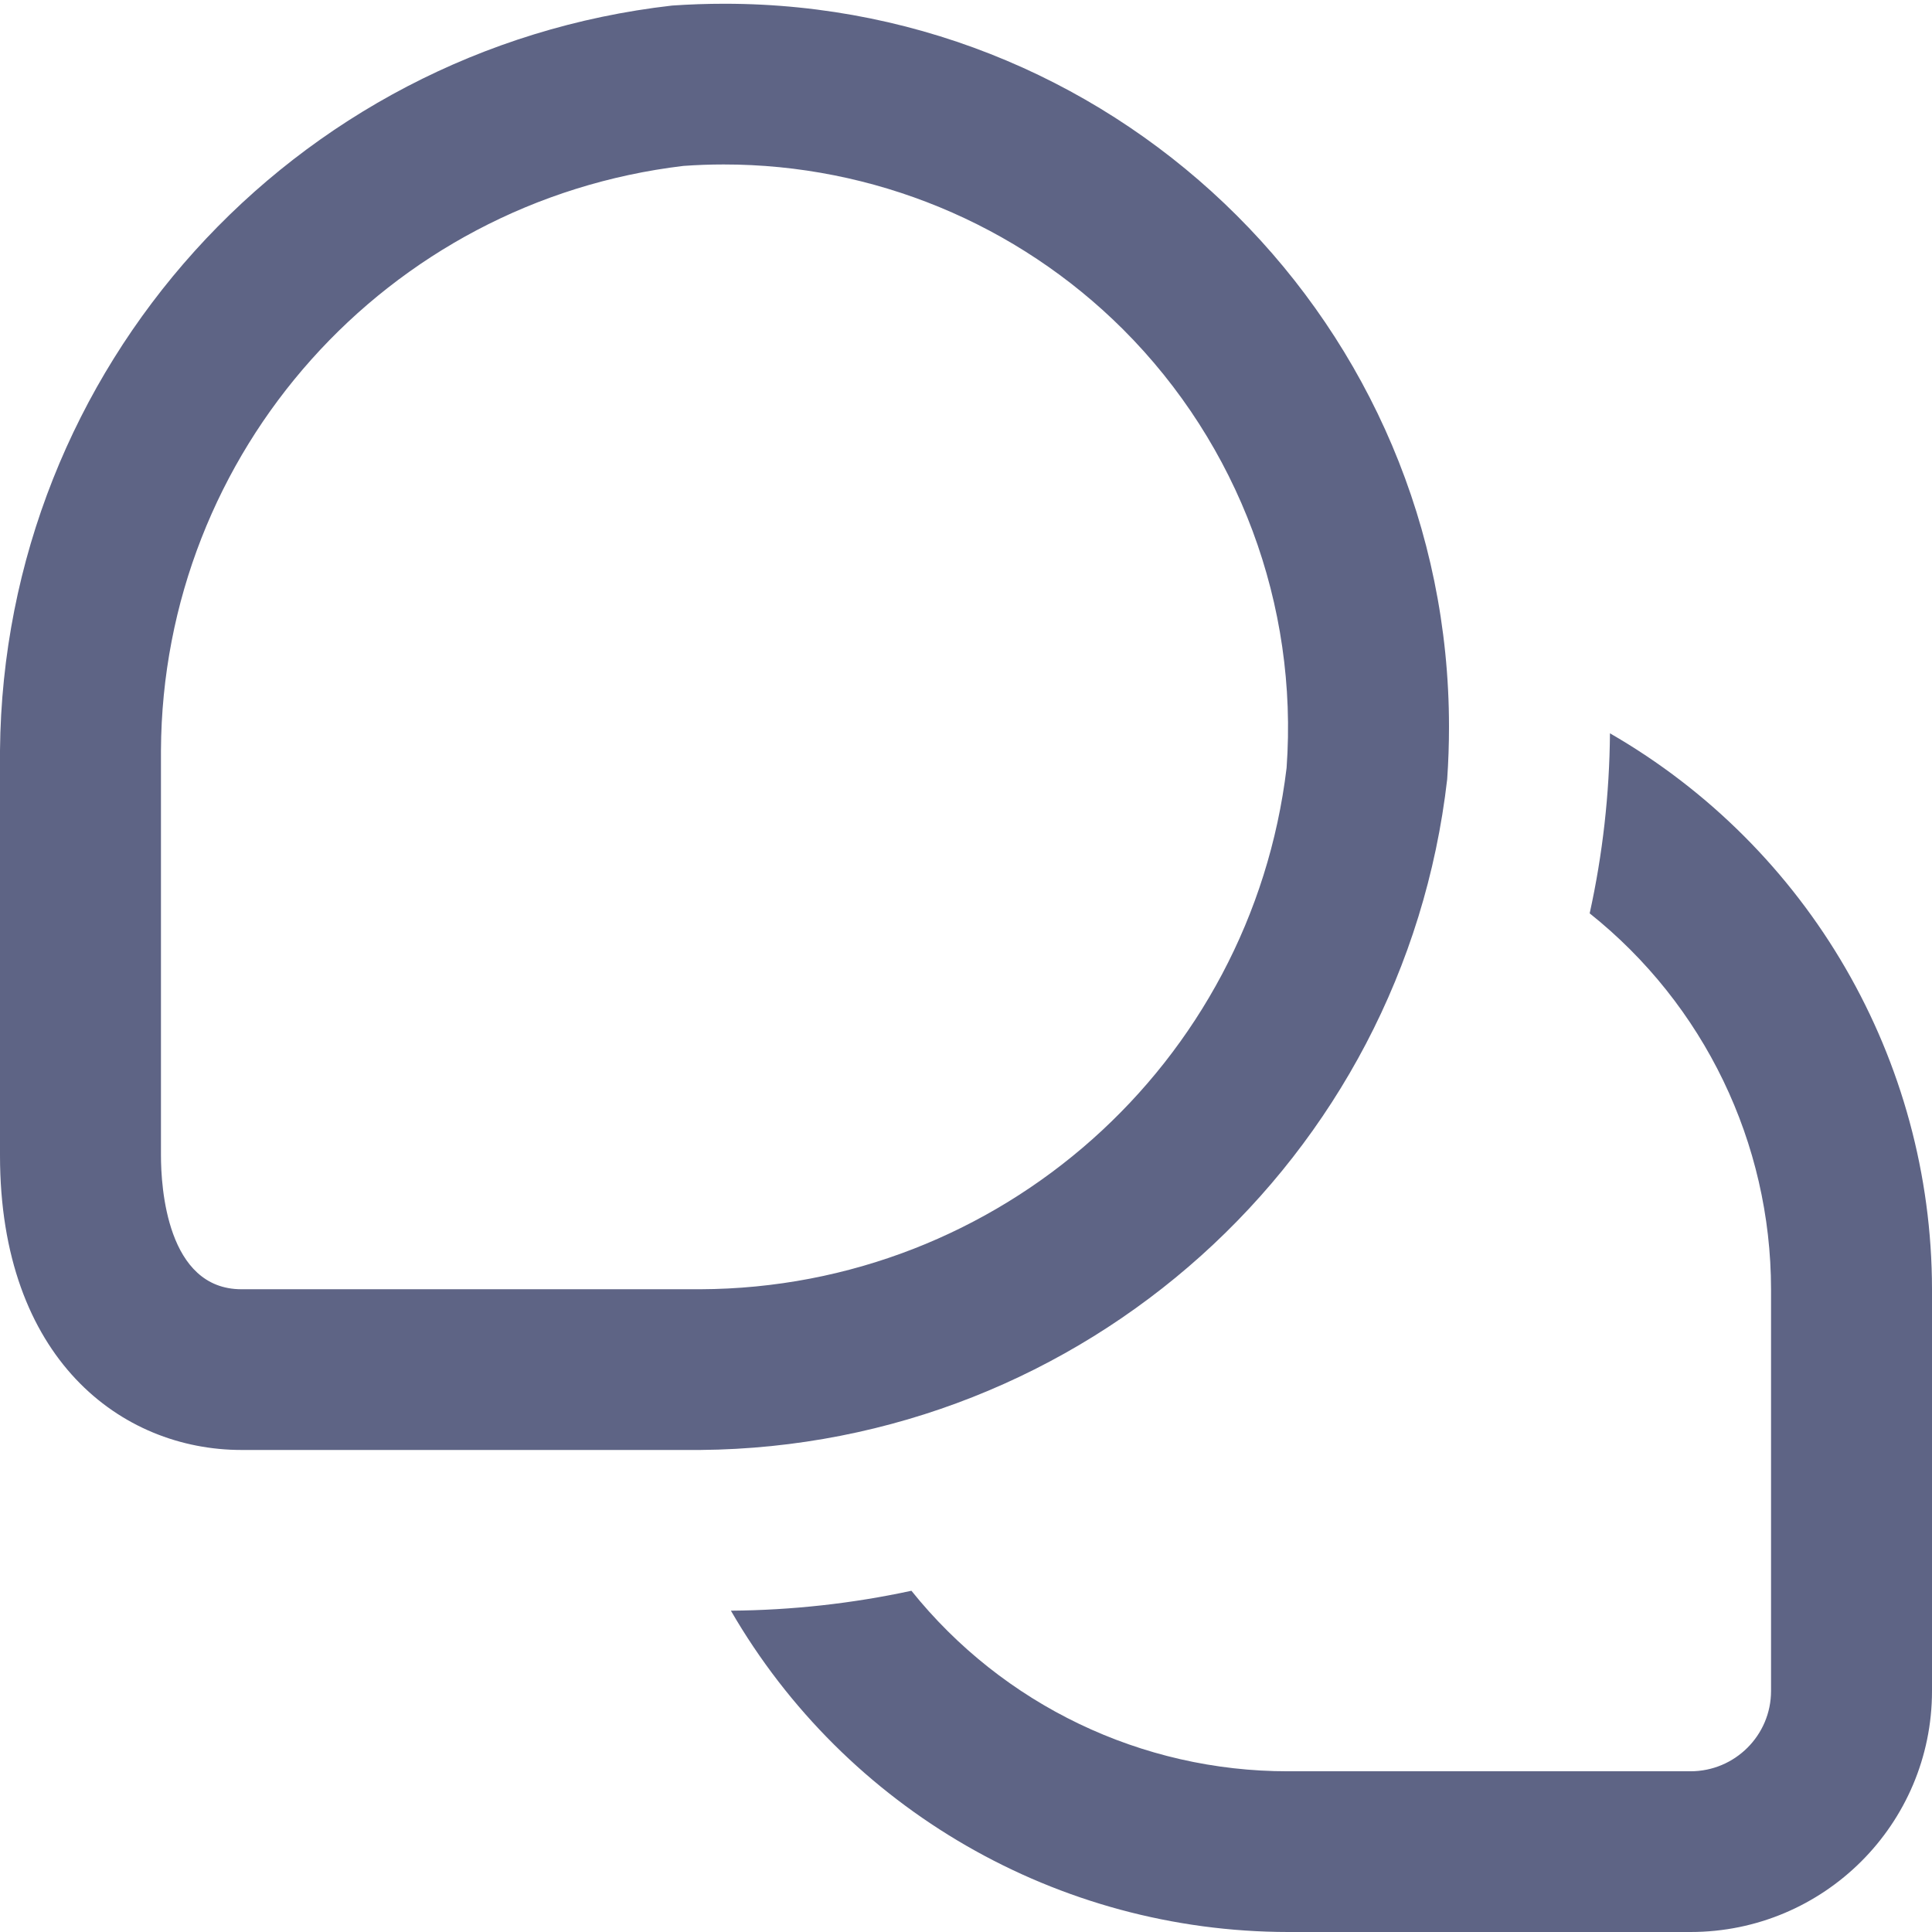
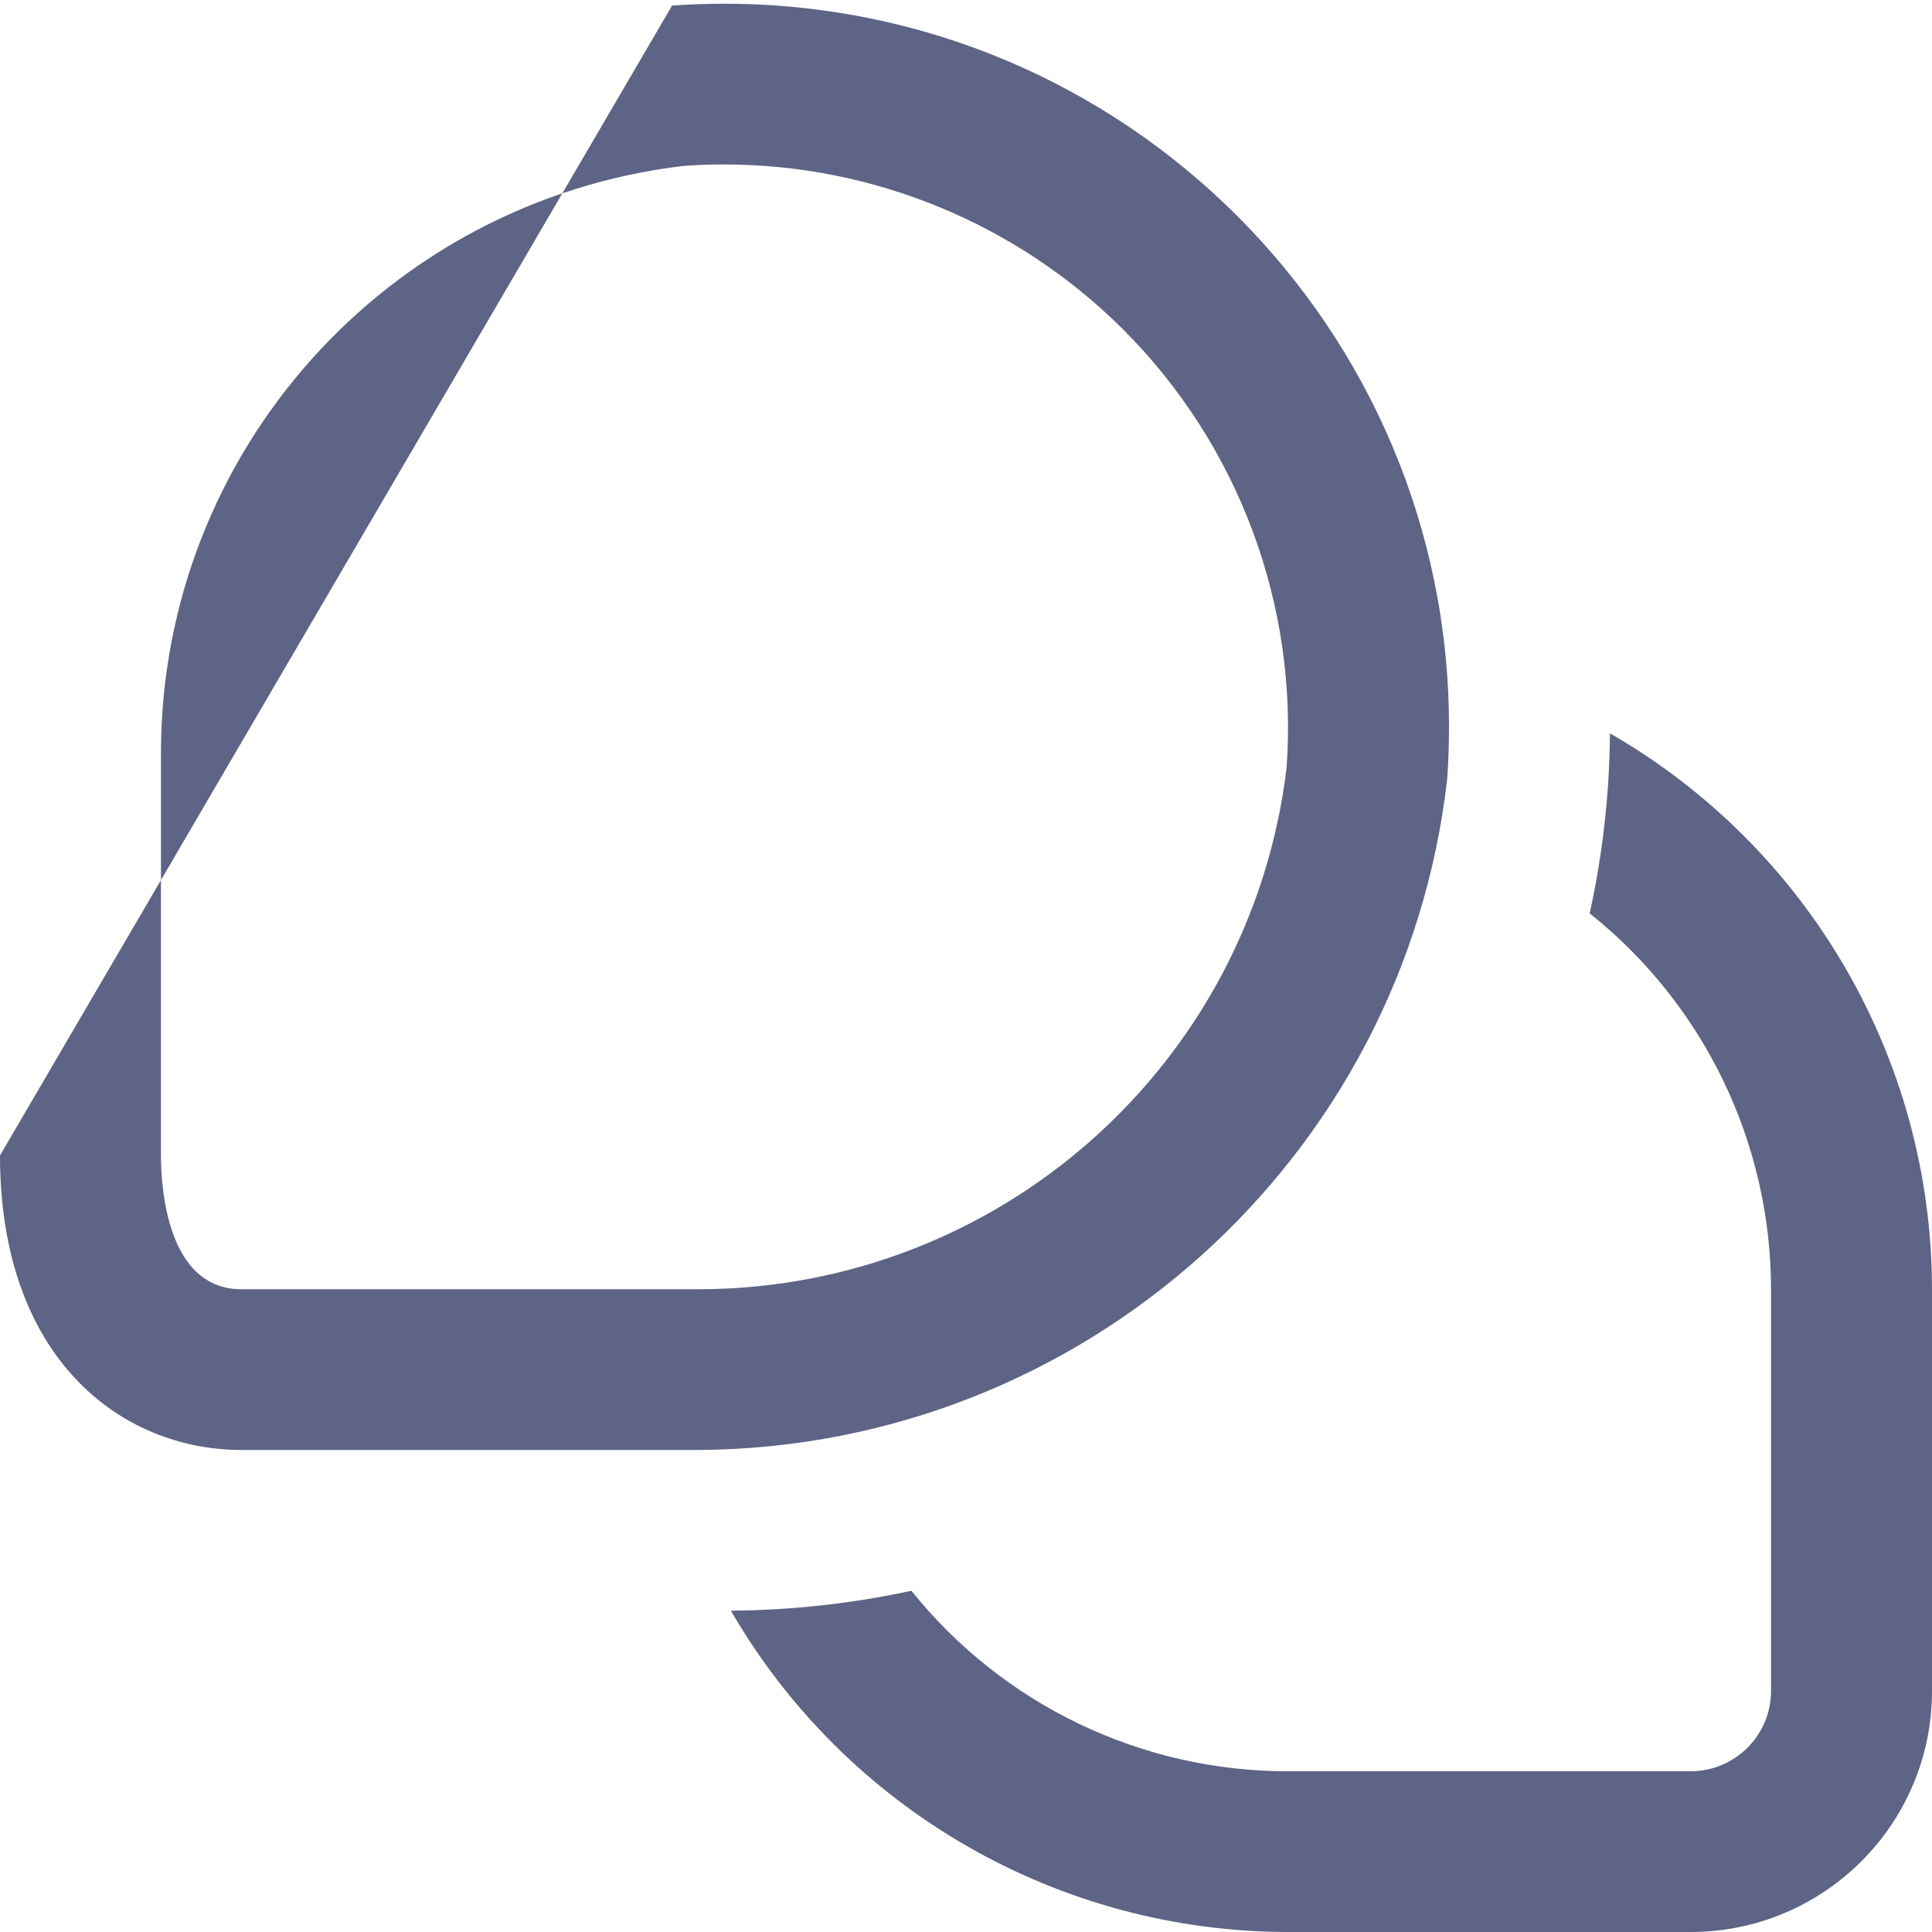
<svg xmlns="http://www.w3.org/2000/svg" version="1.1" width="16px" height="16px">
  <g transform="matrix(1 0 0 1 -1506 -150 )">
-     <path d="M 13.333 6.073  C 14.982 7.023  15.998 8.777  16 10.677  L 16 14.004  C 16 15.106  15.105 16  14 16  L 10.667 16  C 8.763 15.998  7.005 14.984  6.053 13.339  C 6.556 13.335  7.057 13.28  7.548 13.174  C 8.306 14.119  9.453 14.67  10.667 14.669  L 14 14.669  C 14.368 14.669  14.667 14.371  14.667 14.004  L 14.667 10.677  C 14.666 9.466  14.114 8.32  13.165 7.564  C 13.273 7.074  13.329 6.574  13.333 6.073  Z M 5.8 12.008  C 8.971 11.981  11.625 9.597  11.985 6.453  C 11.995 6.308  12 6.164  12 6.019  C 12 2.712  9.314 0.031  6 0.031  C 5.855 0.031  5.711 0.036  5.566 0.046  C 2.416 0.405  0.029 3.051  0 6.215  L 0 9.569  C 0 11.253  1.005 12.008  2 12.008  L 5.8 12.008  Z M 5.992 1.362  C 7.232 1.361  8.422 1.852  9.3 2.727  C 10.258 3.684  10.752 5.01  10.655 6.359  C 10.36 8.815  8.278 10.667  5.8 10.677  L 2 10.677  C 1.381 10.677  1.333 9.829  1.333 9.569  L 1.333 6.215  C 1.345 3.743  3.2 1.667  5.66 1.374  C 5.771 1.366  5.881 1.362  5.992 1.362  Z " fill-rule="nonzero" fill="#5e6485" stroke="none" transform="matrix(1 0 0 1 1506 150 )" />
+     <path d="M 13.333 6.073  C 14.982 7.023  15.998 8.777  16 10.677  L 16 14.004  C 16 15.106  15.105 16  14 16  L 10.667 16  C 8.763 15.998  7.005 14.984  6.053 13.339  C 6.556 13.335  7.057 13.28  7.548 13.174  C 8.306 14.119  9.453 14.67  10.667 14.669  L 14 14.669  C 14.368 14.669  14.667 14.371  14.667 14.004  L 14.667 10.677  C 14.666 9.466  14.114 8.32  13.165 7.564  C 13.273 7.074  13.329 6.574  13.333 6.073  Z M 5.8 12.008  C 8.971 11.981  11.625 9.597  11.985 6.453  C 11.995 6.308  12 6.164  12 6.019  C 12 2.712  9.314 0.031  6 0.031  C 5.855 0.031  5.711 0.036  5.566 0.046  L 0 9.569  C 0 11.253  1.005 12.008  2 12.008  L 5.8 12.008  Z M 5.992 1.362  C 7.232 1.361  8.422 1.852  9.3 2.727  C 10.258 3.684  10.752 5.01  10.655 6.359  C 10.36 8.815  8.278 10.667  5.8 10.677  L 2 10.677  C 1.381 10.677  1.333 9.829  1.333 9.569  L 1.333 6.215  C 1.345 3.743  3.2 1.667  5.66 1.374  C 5.771 1.366  5.881 1.362  5.992 1.362  Z " fill-rule="nonzero" fill="#5e6485" stroke="none" transform="matrix(1 0 0 1 1506 150 )" />
  </g>
</svg>